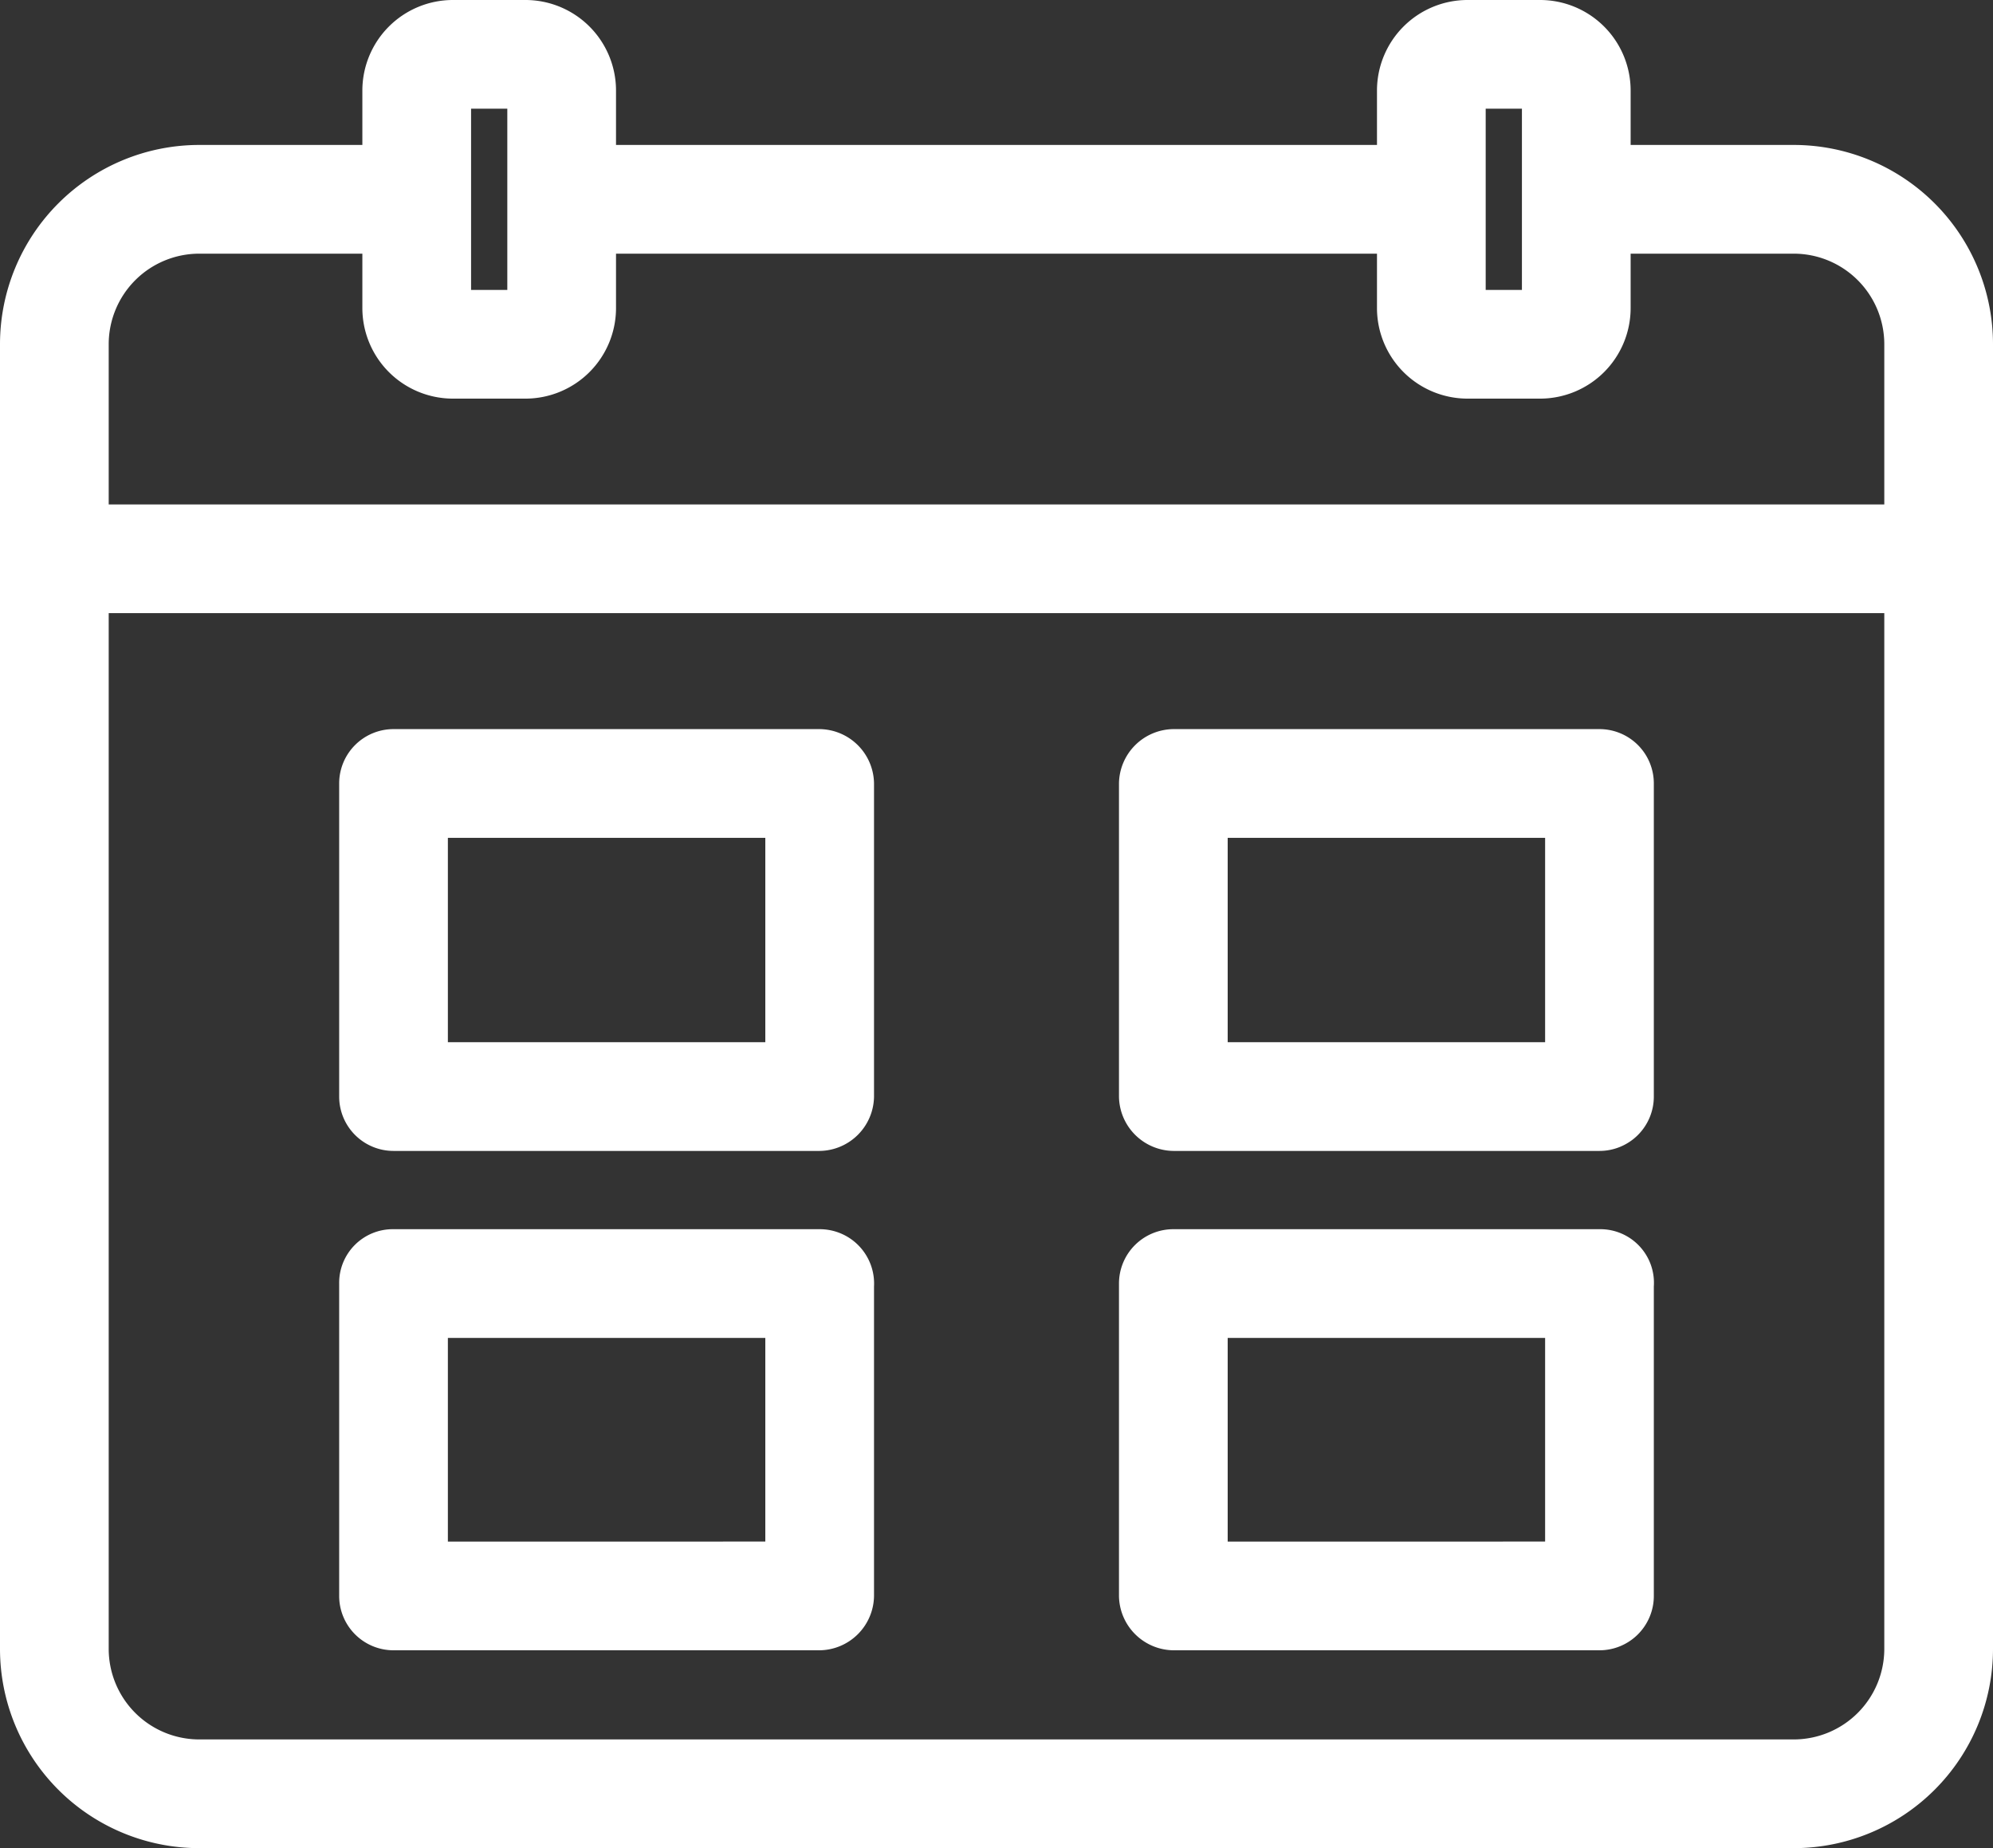
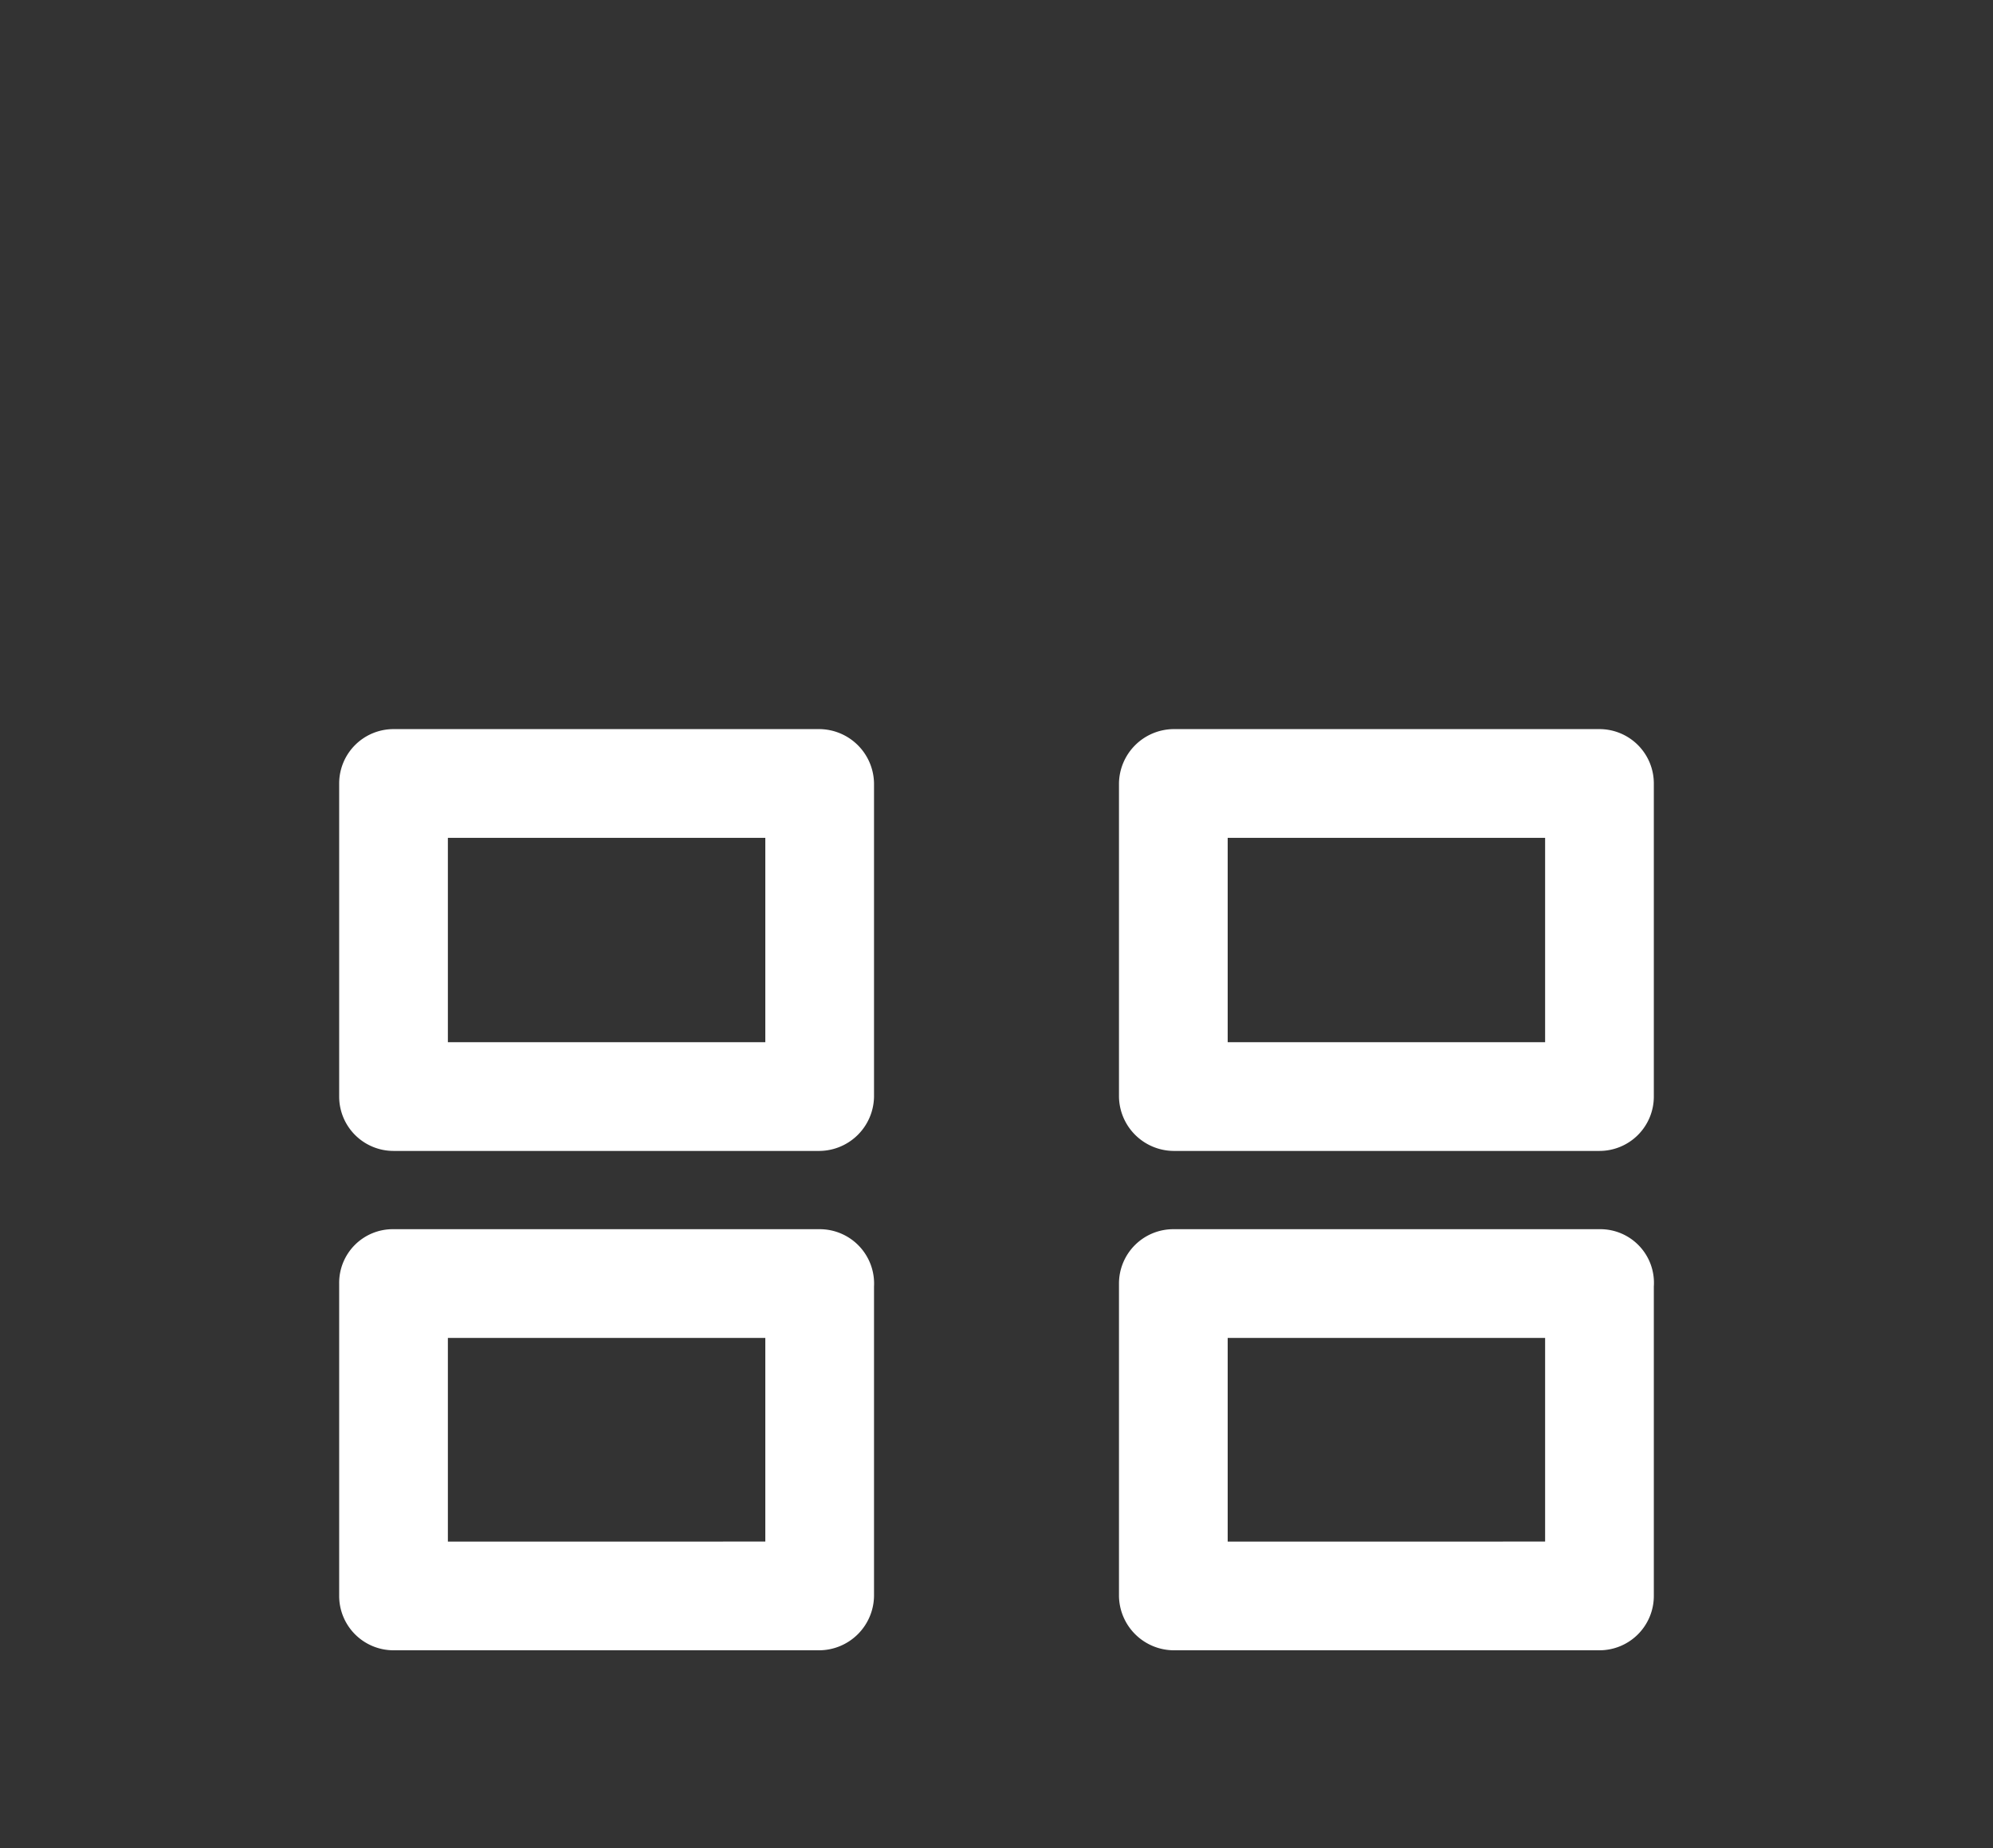
<svg xmlns="http://www.w3.org/2000/svg" width="27.5" height="25.5" viewBox="0 0 27.5 25.5">
  <rect x="0" y="0" width="27.5" height="25.5" fill="#333333" stroke="none" />
  <g id="_3" data-name="3" transform="translate(-2.25 -3.25)">
-     <path id="Path_8398" data-name="Path 8398" d="M27,5.25H24.75V4.5A1.25,1.25,0,0,0,23.5,3.25h-1A1.25,1.25,0,0,0,21.25,4.5v.75H10.75V4.5A1.25,1.25,0,0,0,9.5,3.25h-1A1.25,1.25,0,0,0,7.25,4.5v.75H5A2.75,2.75,0,0,0,2.25,8V26A2.75,2.75,0,0,0,5,28.75H27A2.75,2.75,0,0,0,29.75,26V8A2.75,2.75,0,0,0,27,5.25Zm-4.25-.5h.5v2.5h-.5Zm-14,0h.5v2.5h-.5ZM5,6.75H7.25V7.5A1.25,1.25,0,0,0,8.5,8.75h1A1.25,1.25,0,0,0,10.75,7.5V6.75h10.5V7.5A1.25,1.25,0,0,0,22.5,8.75h1A1.25,1.25,0,0,0,24.75,7.5V6.75H27A1.25,1.25,0,0,1,28.25,8v2.21H3.75V8A1.25,1.25,0,0,1,5,6.75Zm22,20.5H5A1.25,1.25,0,0,1,3.75,26V11.71h24.5V26A1.25,1.25,0,0,1,27,27.25Z" fill="#fff" />
    <path id="Path_8399" data-name="Path 8399" d="M13.56,13.31H7.68a.75.75,0,0,0-.75.75v4.32a.75.75,0,0,0,.75.75h5.88a.76.76,0,0,0,.75-.75V14.06a.76.76,0,0,0-.75-.75Zm-.75,4.32H8.43V14.81h4.38Zm11.51-4.32H18.44a.76.76,0,0,0-.75.75v4.32a.76.76,0,0,0,.75.75h5.88a.75.75,0,0,0,.75-.75V14.06a.75.75,0,0,0-.75-.75Zm-.75,4.32H19.19V14.81h4.38ZM13.56,20.21H7.68a.74.74,0,0,0-.75.75v4.31a.75.75,0,0,0,.75.75h5.88a.76.76,0,0,0,.75-.75V21a.75.75,0,0,0-.75-.79Zm-.75,4.31H8.43V21.71h4.38Zm11.51-4.31H18.44a.75.75,0,0,0-.75.75v4.31a.76.76,0,0,0,.75.75h5.88a.75.75,0,0,0,.75-.75V21a.74.74,0,0,0-.75-.79Zm-.75,4.31H19.19V21.71h4.38Z" fill="#fff" />
  </g>
</svg>